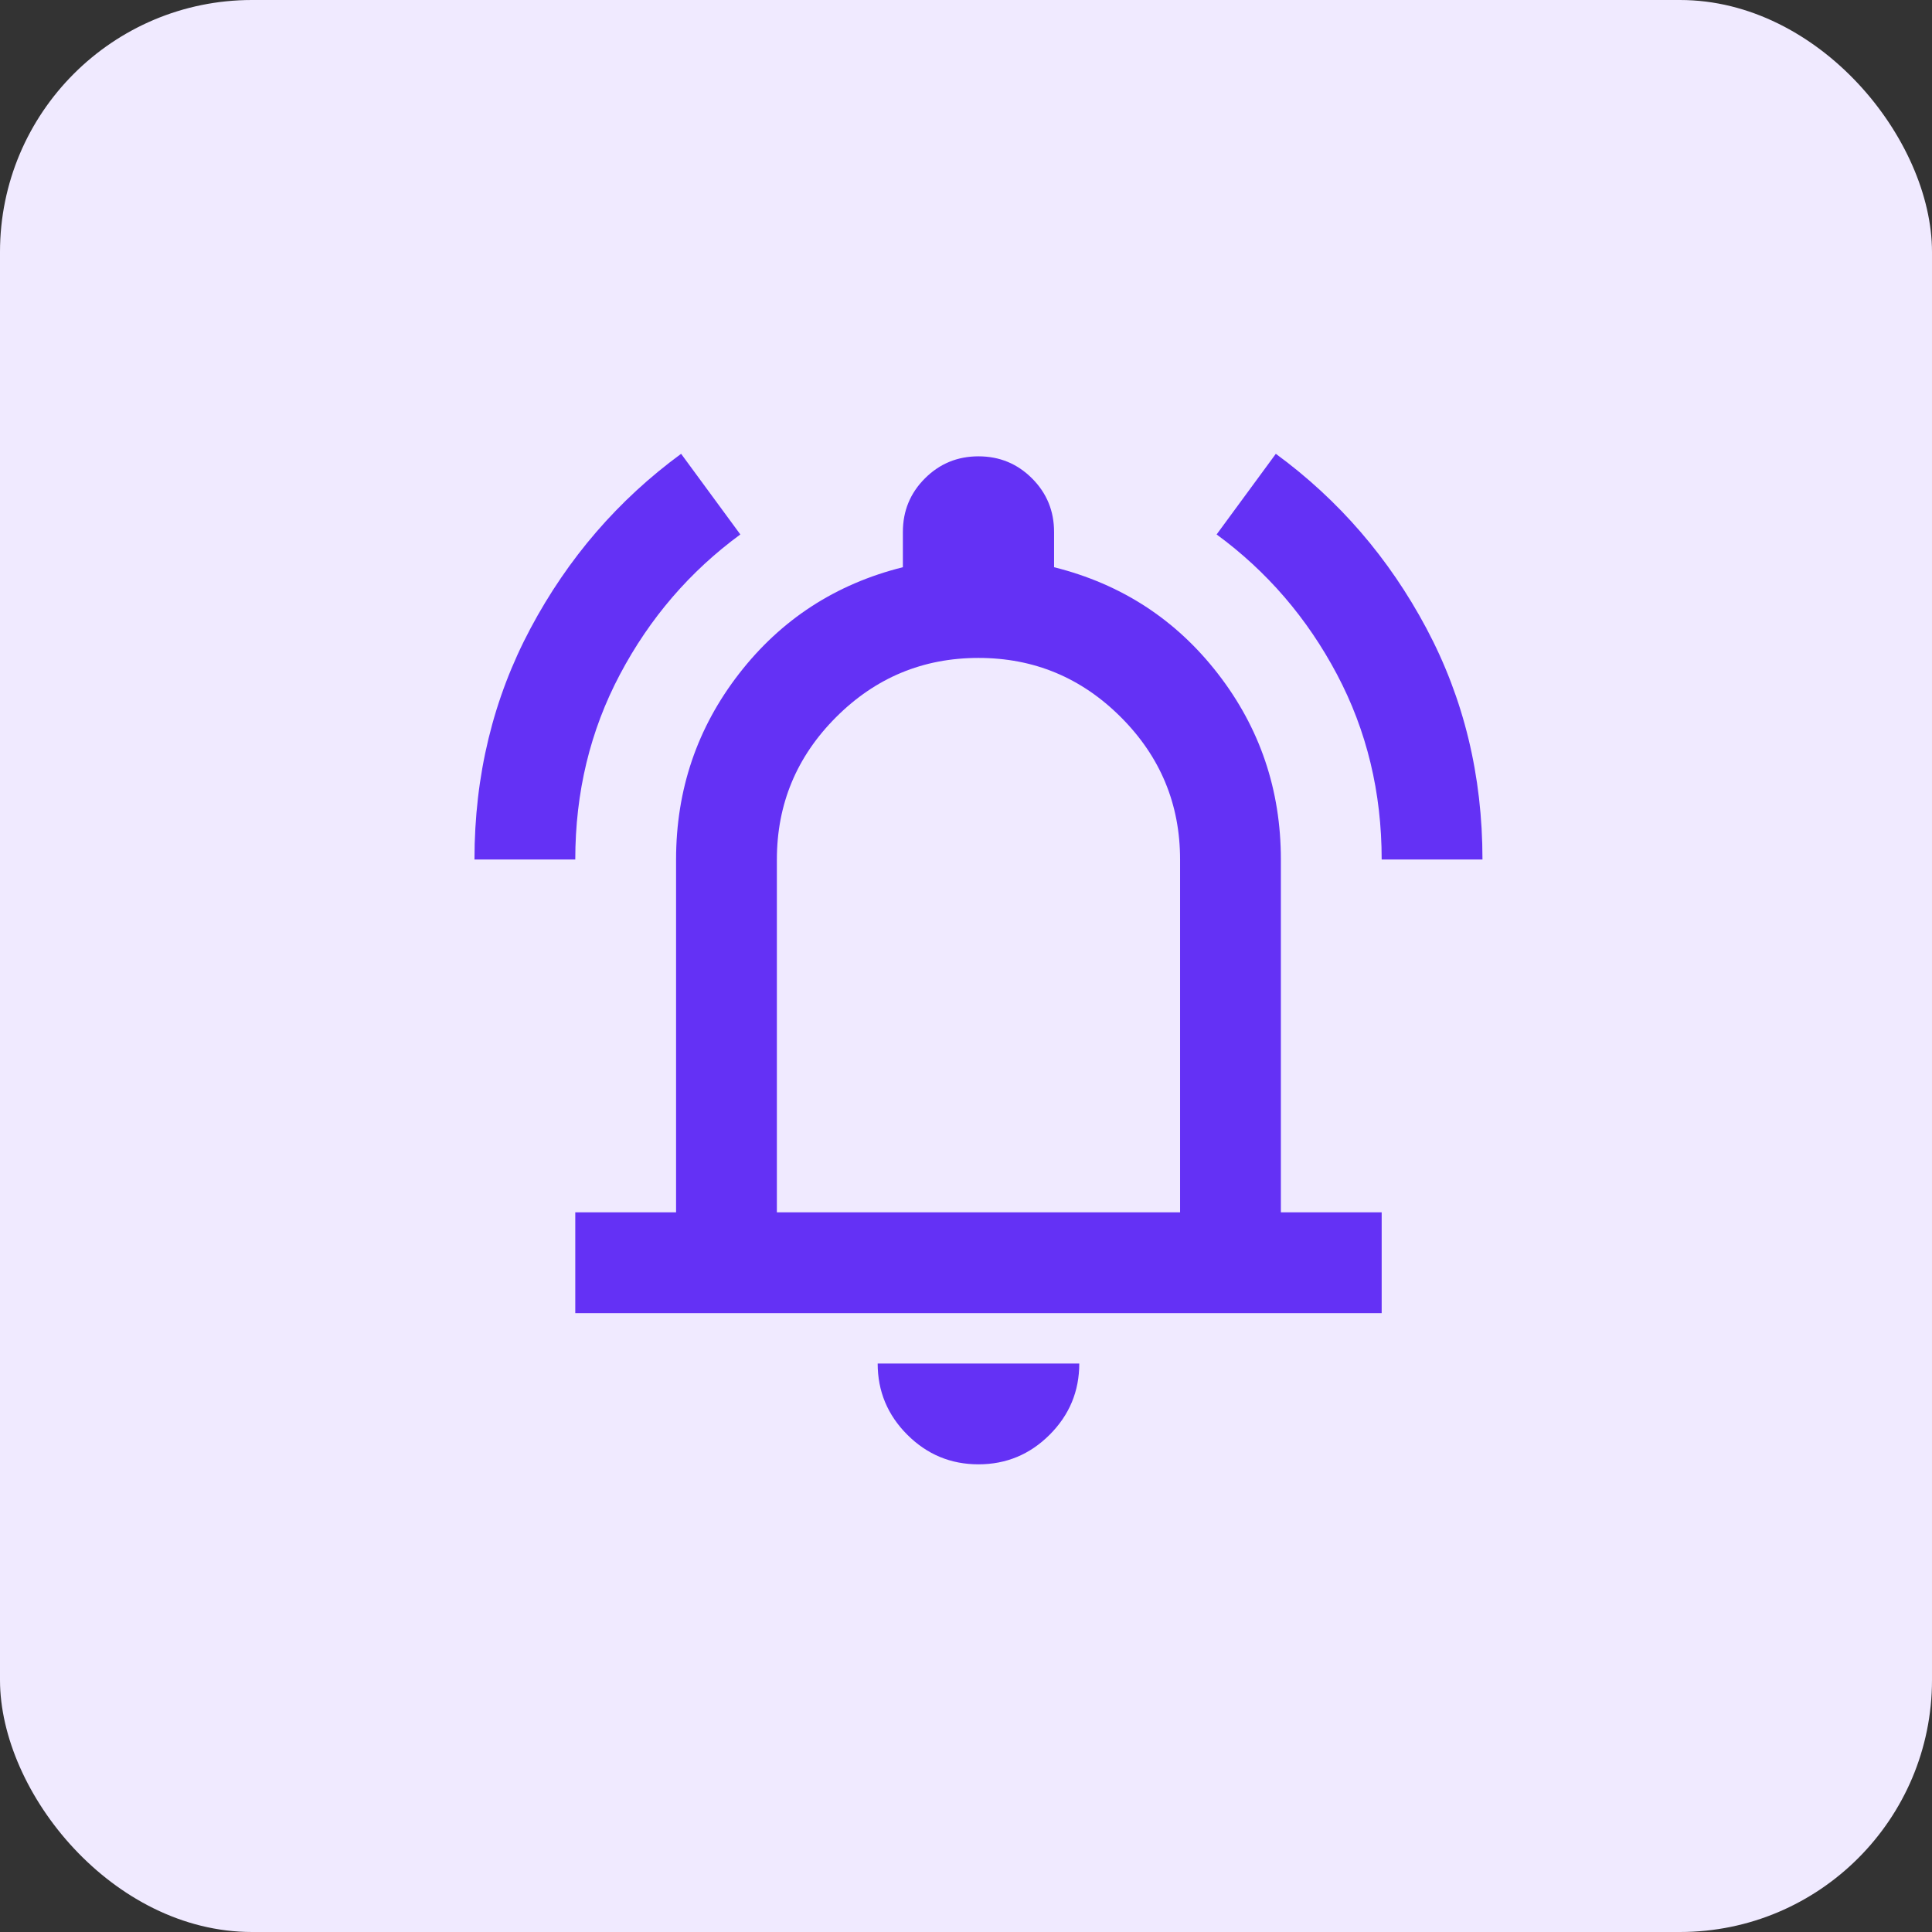
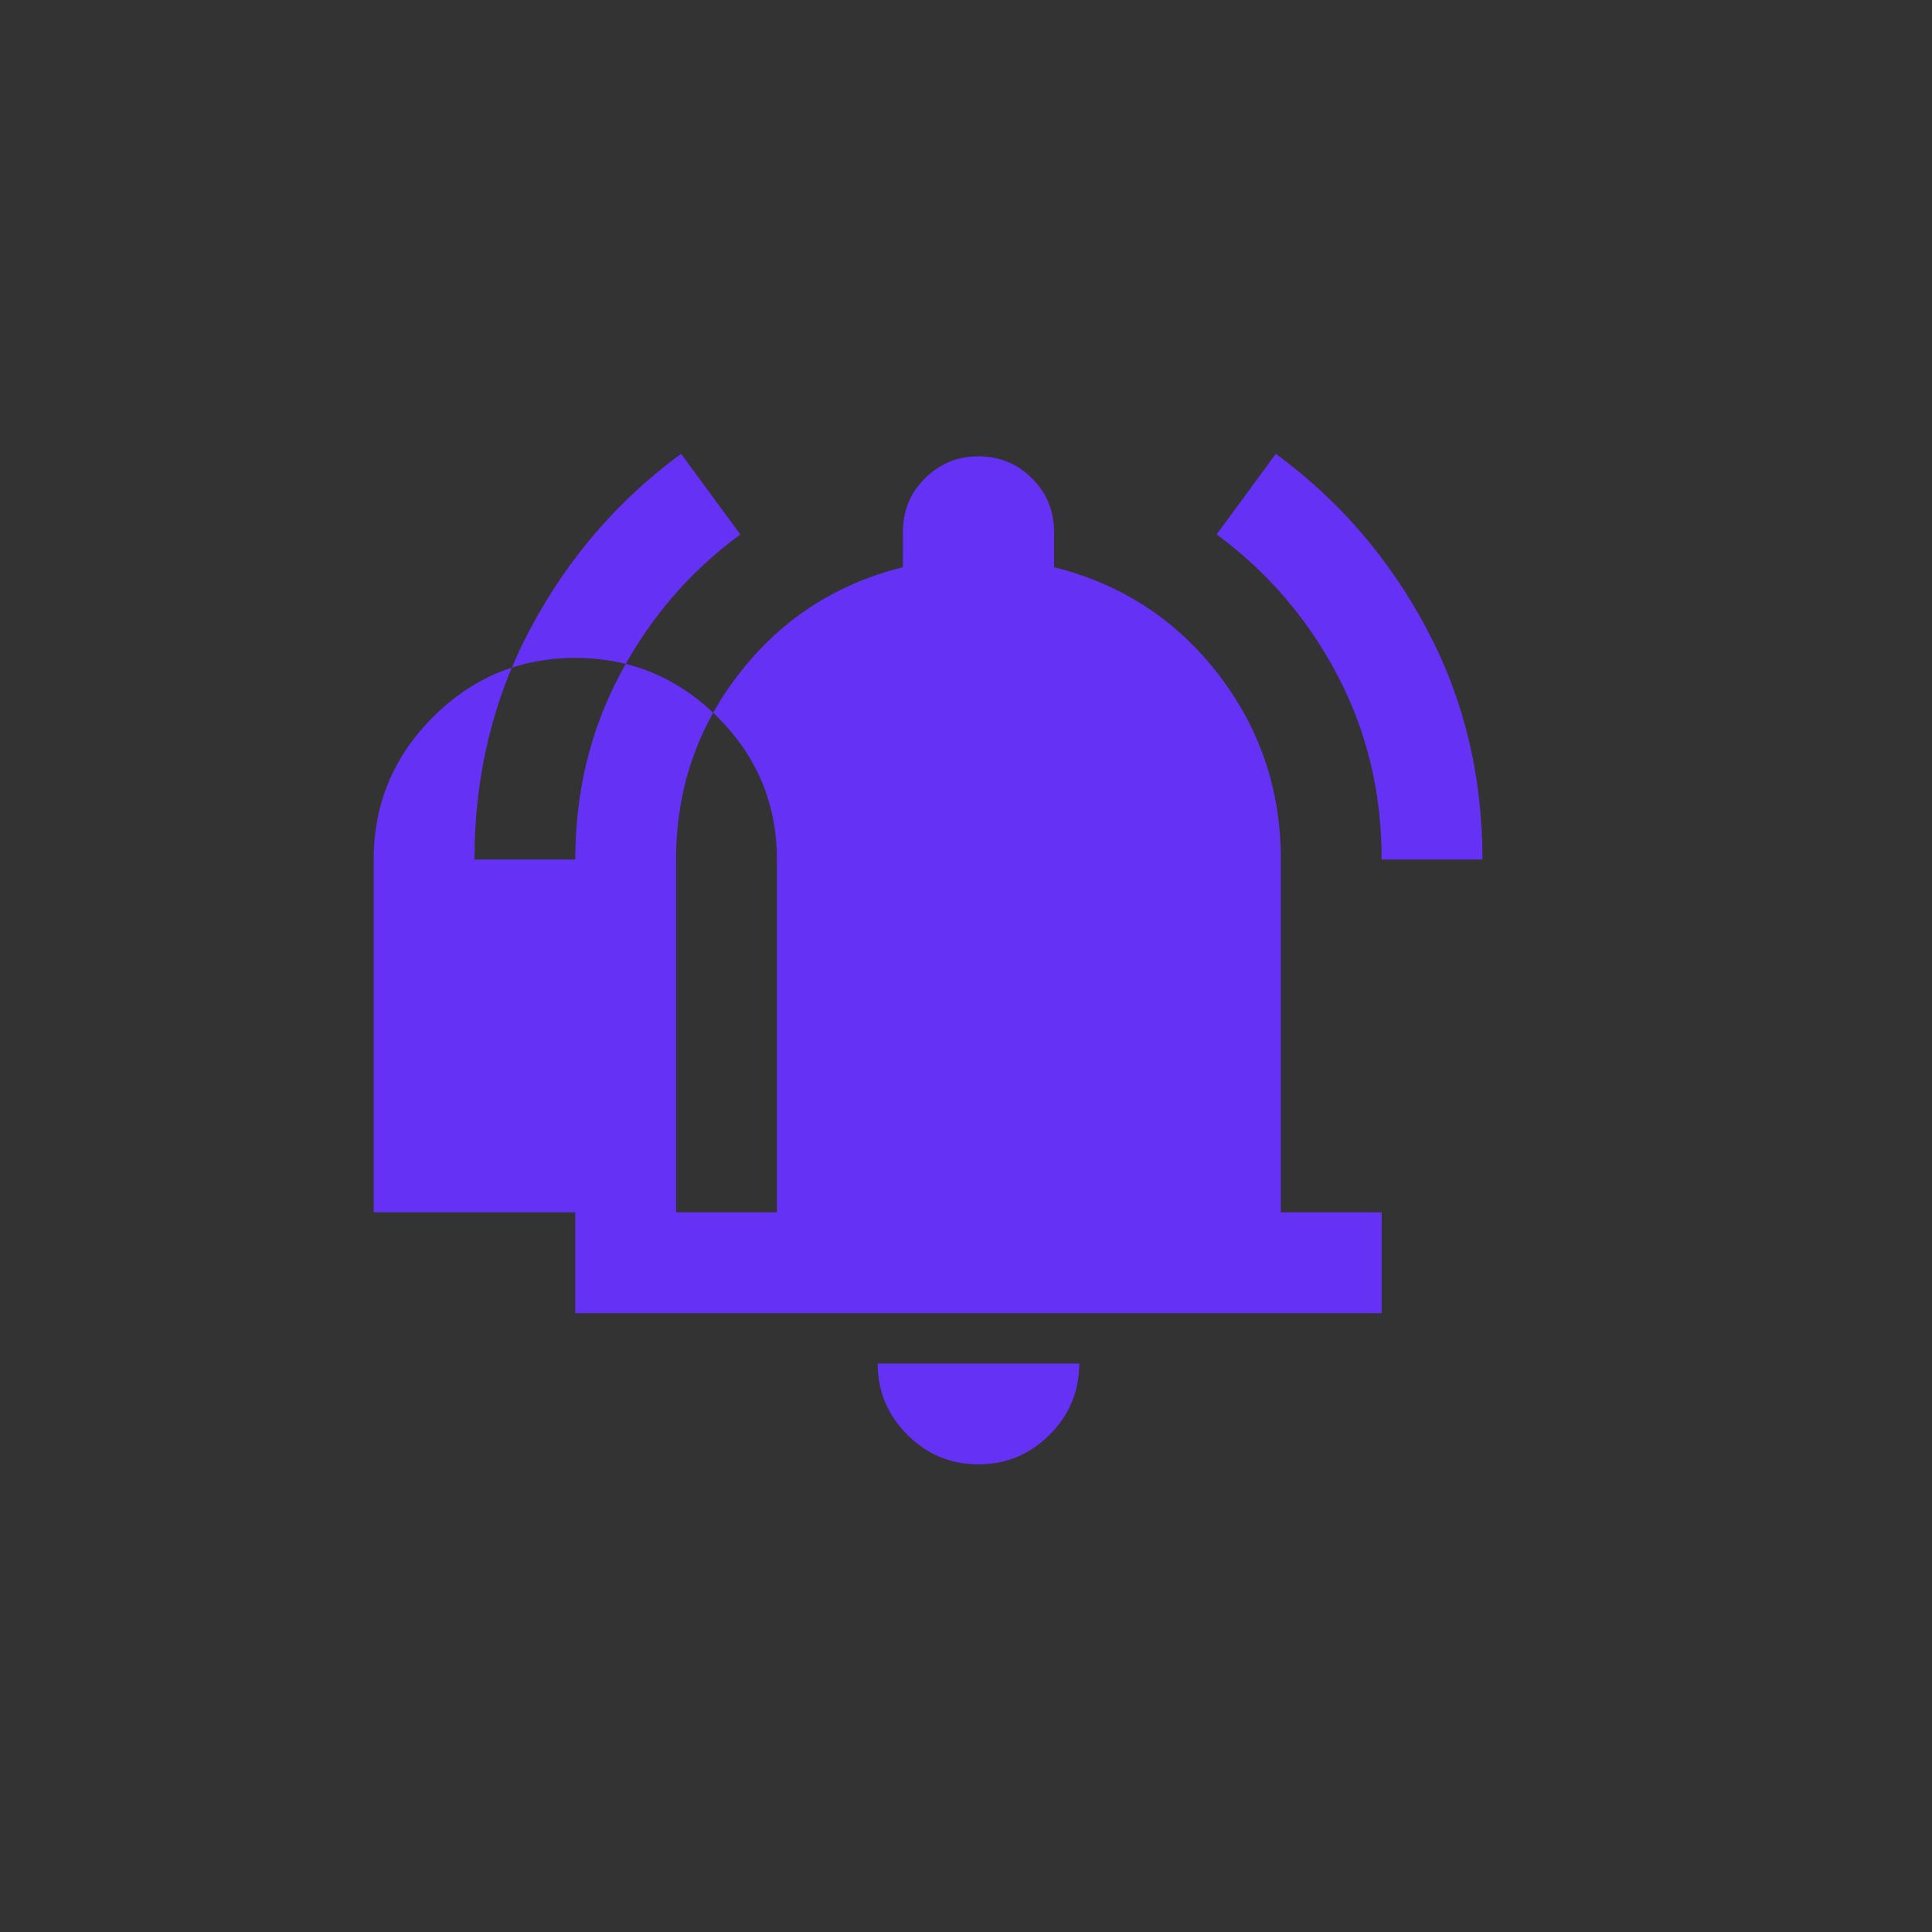
<svg xmlns="http://www.w3.org/2000/svg" id="uuid-03150323-3ead-4ab2-ae27-3a26c2716151" data-name="Layer 2" viewBox="0 0 46 46">
  <rect x="0" y="0" width="46" height="46" fill="#333333" stroke="none" />
  <g id="uuid-8900da6e-57dc-4817-8b91-f4d261b76dfc" data-name="Layer 1">
    <g>
-       <rect id="uuid-7fba4df5-7b9d-488f-aac0-e648abae3e8d" data-name="Rectangle 222" x="0" width="46" height="46" rx="6" ry="6" fill="#f0eaff" />
-       <path d="M11.297,20.465c0-2,.445-3.835,1.335-5.505.89-1.67,2.085-3.055,3.585-4.155l1.41,1.92c-1.2.88-2.155,1.99-2.865,3.33s-1.065,2.81-1.065,4.41h-2.4ZM32.897,20.465c0-1.6-.355-3.07-1.065-4.41s-1.665-2.45-2.865-3.33l1.41-1.92c1.5,1.1,2.695,2.485,3.585,4.155s1.335,3.505,1.335,5.505h-2.4ZM13.697,31.265v-2.4h2.4v-8.4c0-1.66.5-3.135,1.5-4.425s2.3-2.135,3.9-2.535v-.84c0-.5.175-.925.525-1.275s.775-.525,1.275-.525.925.175,1.275.525c.35.35.525.775.525,1.275v.84c1.6.4,2.9,1.245,3.9,2.535s1.5,2.765,1.5,4.425v8.4h2.4v2.4H13.697ZM23.297,34.865c-.66,0-1.225-.235-1.695-.705s-.705-1.035-.705-1.695h4.8c0,.66-.235,1.225-.705,1.695s-1.035.705-1.695.705ZM18.497,28.865h9.6v-8.4c0-1.32-.47-2.45-1.41-3.39s-2.07-1.41-3.39-1.41-2.45.47-3.39,1.41-1.41,2.07-1.41,3.39v8.4Z" fill="#6431f5" />
+       <path d="M11.297,20.465c0-2,.445-3.835,1.335-5.505.89-1.67,2.085-3.055,3.585-4.155l1.41,1.92c-1.2.88-2.155,1.99-2.865,3.33s-1.065,2.81-1.065,4.41h-2.4ZM32.897,20.465c0-1.6-.355-3.07-1.065-4.41s-1.665-2.45-2.865-3.33l1.41-1.92c1.5,1.1,2.695,2.485,3.585,4.155s1.335,3.505,1.335,5.505h-2.4ZM13.697,31.265v-2.4h2.4v-8.4c0-1.66.5-3.135,1.5-4.425s2.3-2.135,3.9-2.535v-.84c0-.5.175-.925.525-1.275s.775-.525,1.275-.525.925.175,1.275.525c.35.35.525.775.525,1.275v.84c1.6.4,2.9,1.245,3.9,2.535s1.5,2.765,1.5,4.425v8.4h2.4v2.4H13.697ZM23.297,34.865c-.66,0-1.225-.235-1.695-.705s-.705-1.035-.705-1.695h4.8c0,.66-.235,1.225-.705,1.695s-1.035.705-1.695.705ZM18.497,28.865v-8.4c0-1.32-.47-2.45-1.41-3.39s-2.07-1.41-3.39-1.41-2.45.47-3.39,1.41-1.41,2.07-1.41,3.39v8.4Z" fill="#6431f5" />
    </g>
  </g>
</svg>